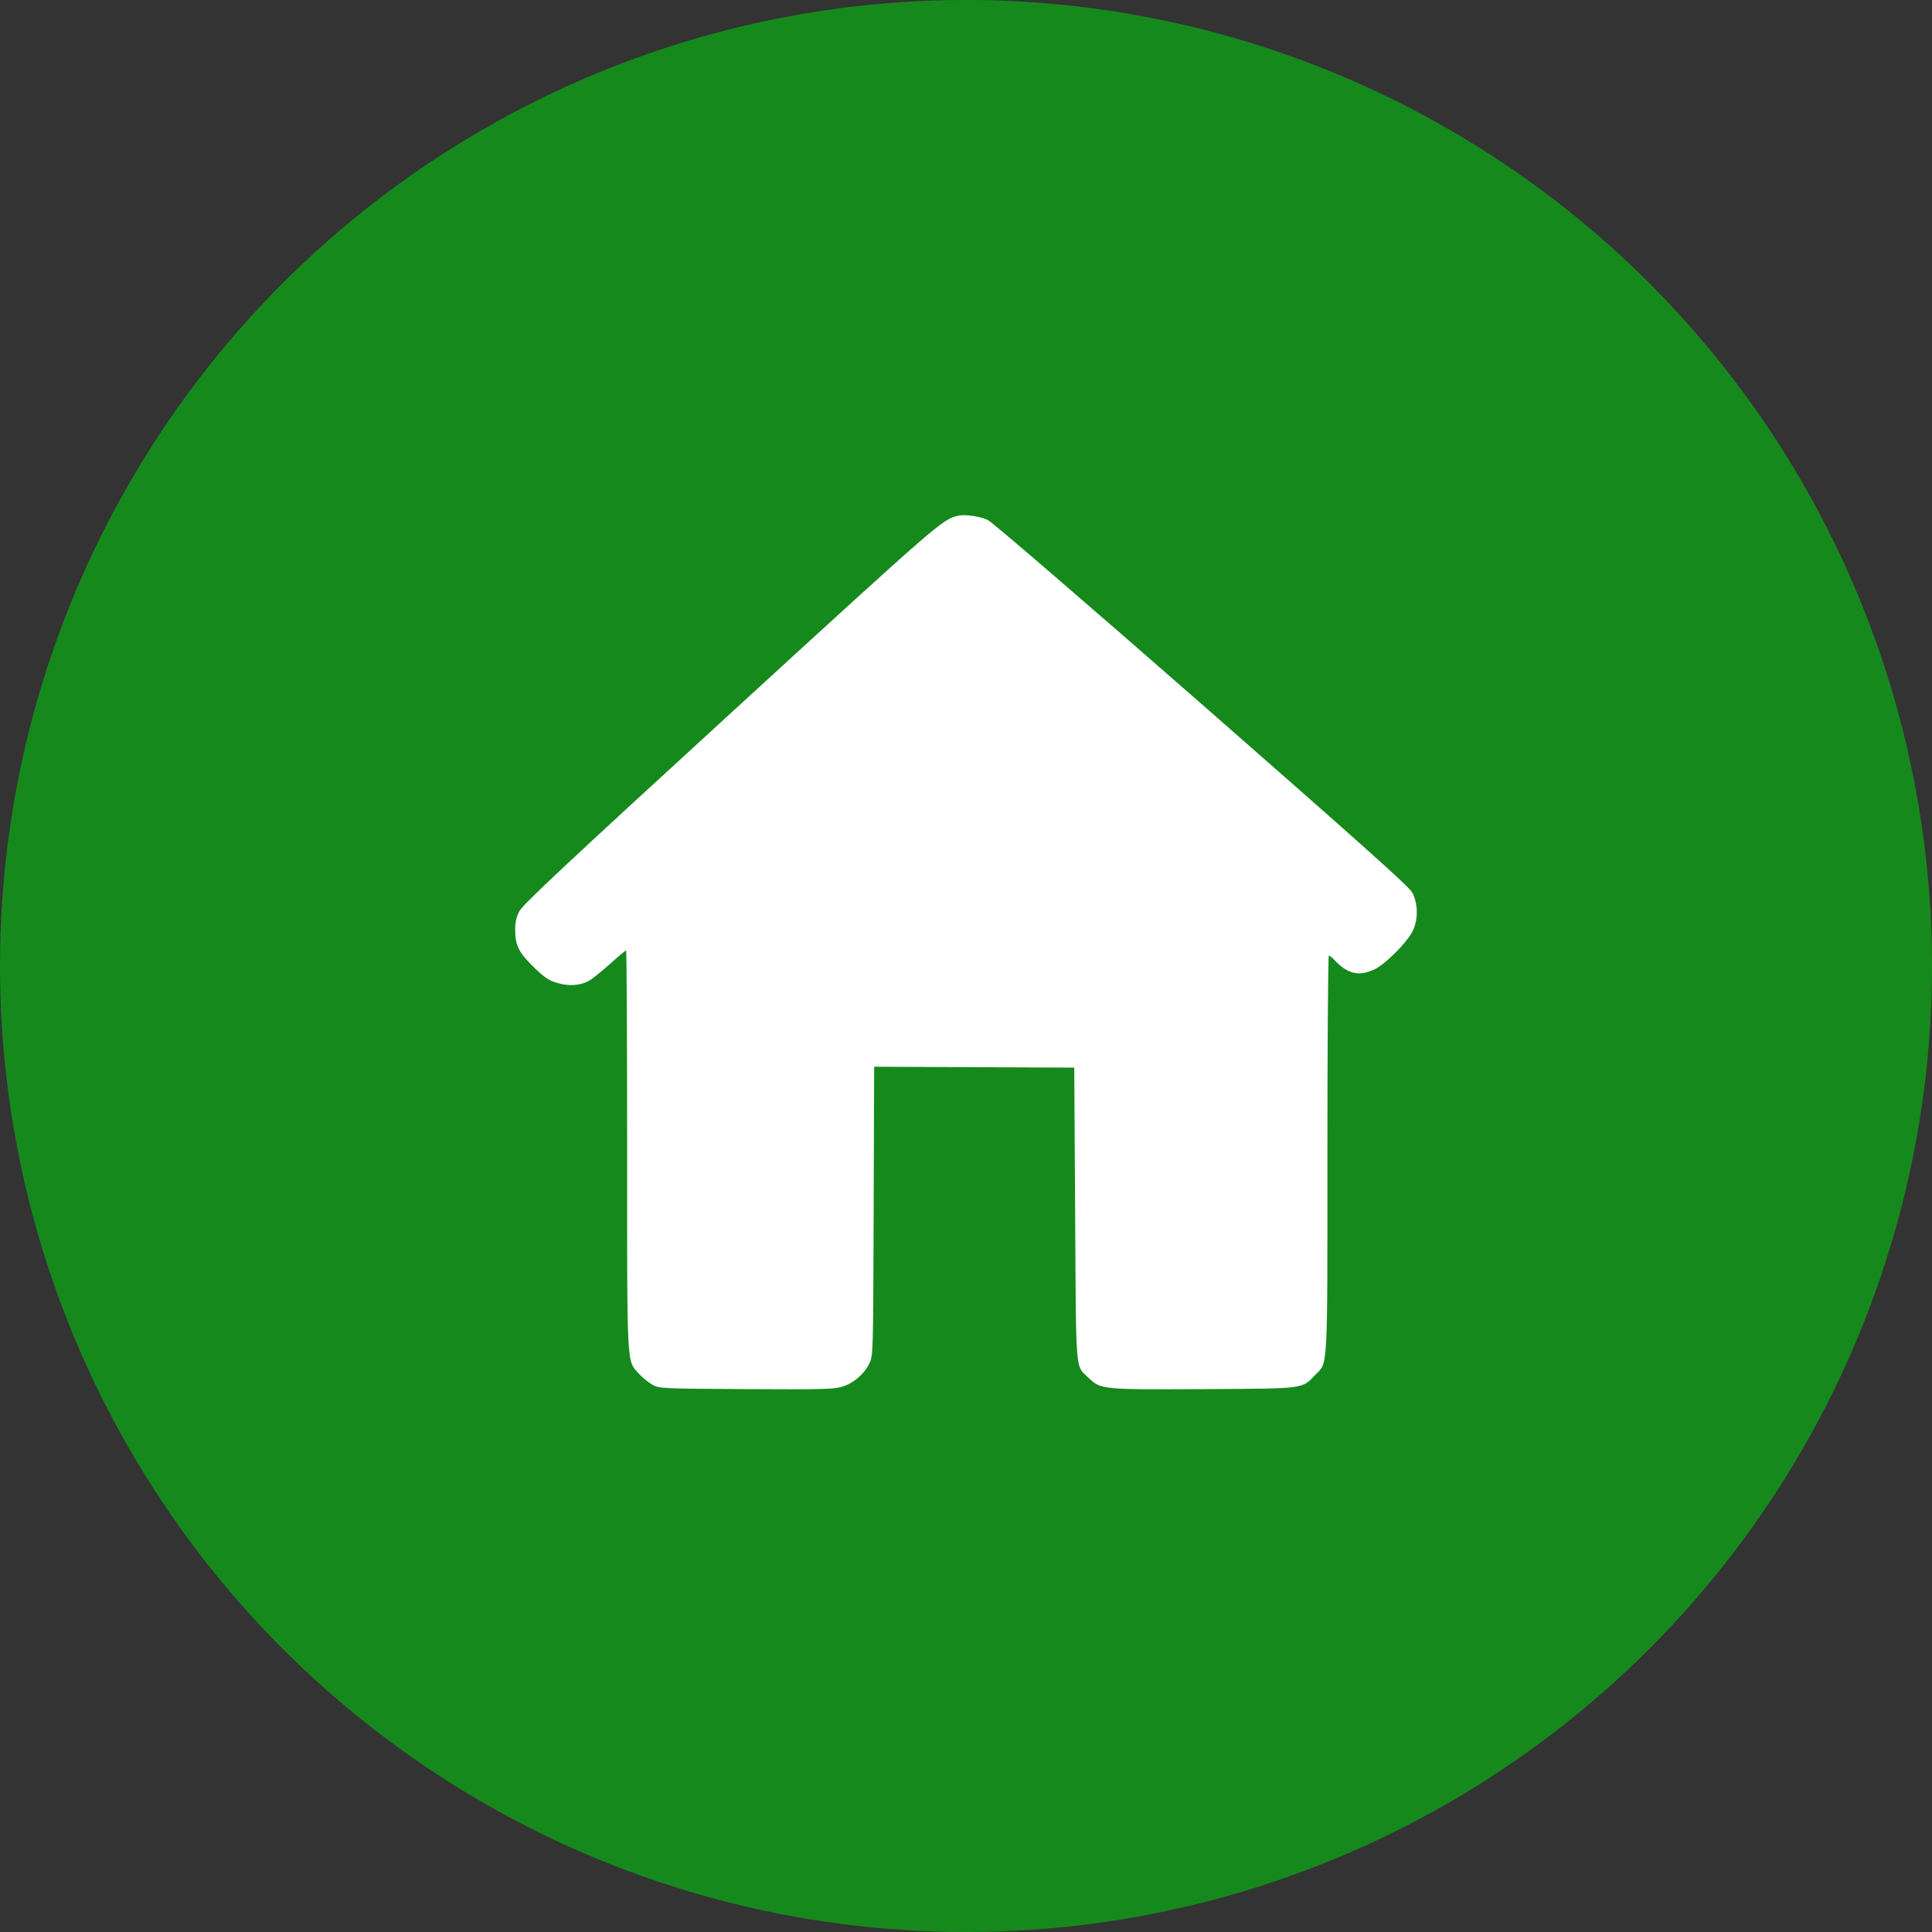
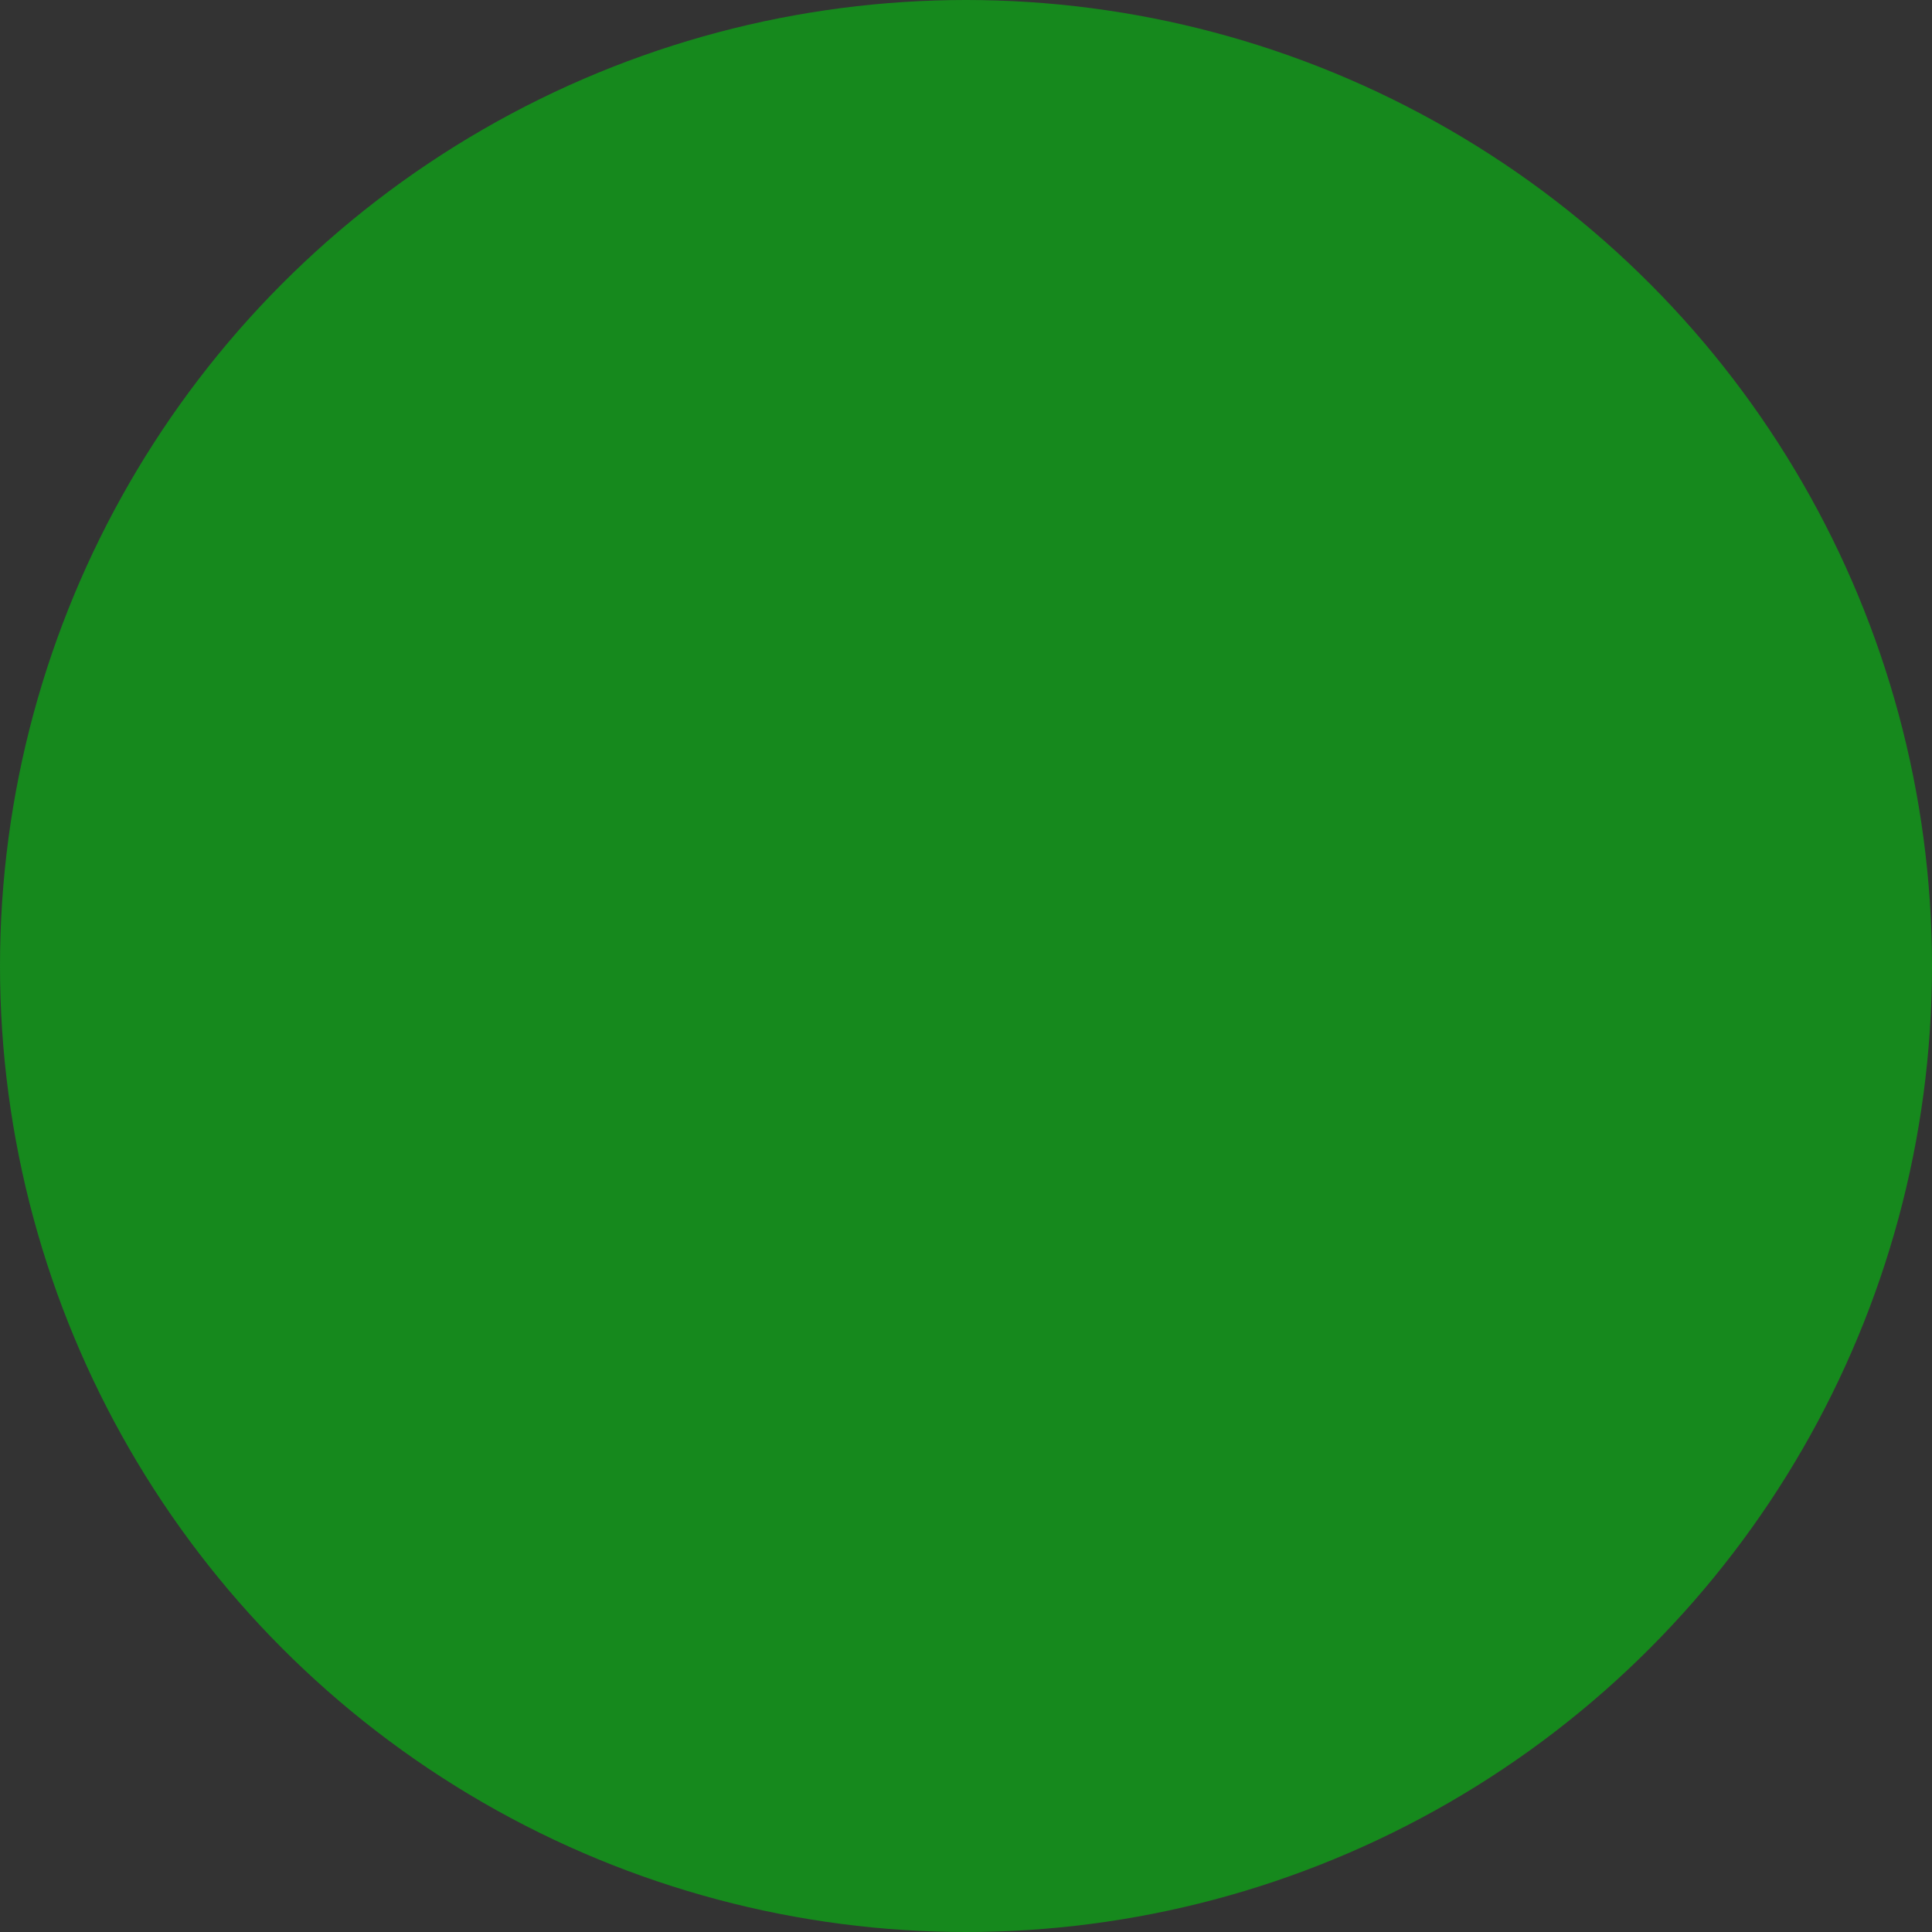
<svg xmlns="http://www.w3.org/2000/svg" width="30" height="30" viewBox="0 0 30 30" fill="none">
  <rect x="0" y="0" width="30" height="30" fill="#333333" stroke="none" />
  <circle cx="15" cy="15" r="15" fill="#16891D" />
-   <path fill-rule="evenodd" clip-rule="evenodd" d="M14.874 8.009C14.63 8.068 14.594 8.1 11.361 11.061C8.785 13.421 8.122 14.042 8.067 14.146C8.014 14.248 7.999 14.316 8 14.455C8.002 14.686 8.061 14.799 8.306 15.035C8.461 15.184 8.525 15.226 8.655 15.264C8.833 15.316 9.001 15.305 9.138 15.234C9.185 15.21 9.331 15.093 9.465 14.974C9.598 14.854 9.714 14.757 9.722 14.757C9.731 14.757 9.738 16.147 9.738 17.846C9.738 21.286 9.729 21.119 9.923 21.333C9.977 21.393 10.072 21.47 10.133 21.503C10.243 21.561 10.268 21.562 11.582 21.57C12.739 21.577 12.94 21.572 13.069 21.535C13.251 21.482 13.422 21.336 13.502 21.165C13.558 21.044 13.559 21.008 13.566 18.803L13.574 16.564L15.128 16.571L16.681 16.578L16.695 18.851C16.71 21.388 16.694 21.192 16.905 21.397C17.09 21.576 17.119 21.579 18.699 21.57C20.279 21.561 20.21 21.57 20.423 21.35C20.622 21.145 20.612 21.342 20.612 17.915C20.612 16.223 20.622 14.839 20.634 14.839C20.647 14.839 20.685 14.869 20.72 14.906C20.926 15.125 21.101 15.166 21.344 15.052C21.497 14.98 21.81 14.674 21.919 14.489C22.024 14.31 22.027 14.034 21.926 13.855C21.874 13.762 21.09 13.062 18.658 10.932C16.801 9.307 15.408 8.107 15.338 8.074C15.22 8.017 14.98 7.983 14.874 8.009Z" fill="white" />
</svg>